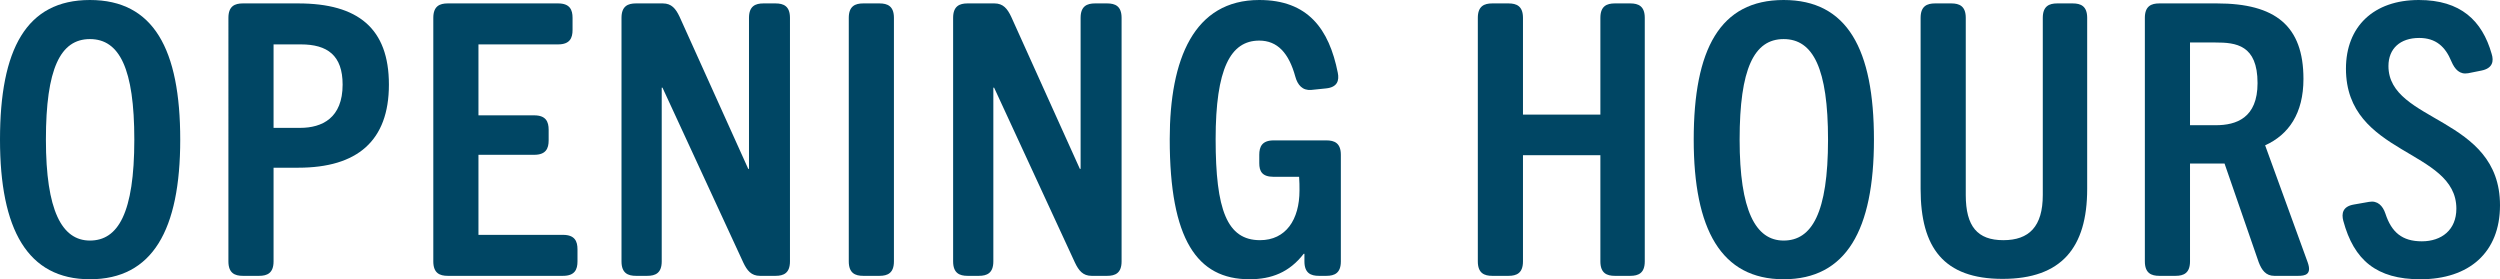
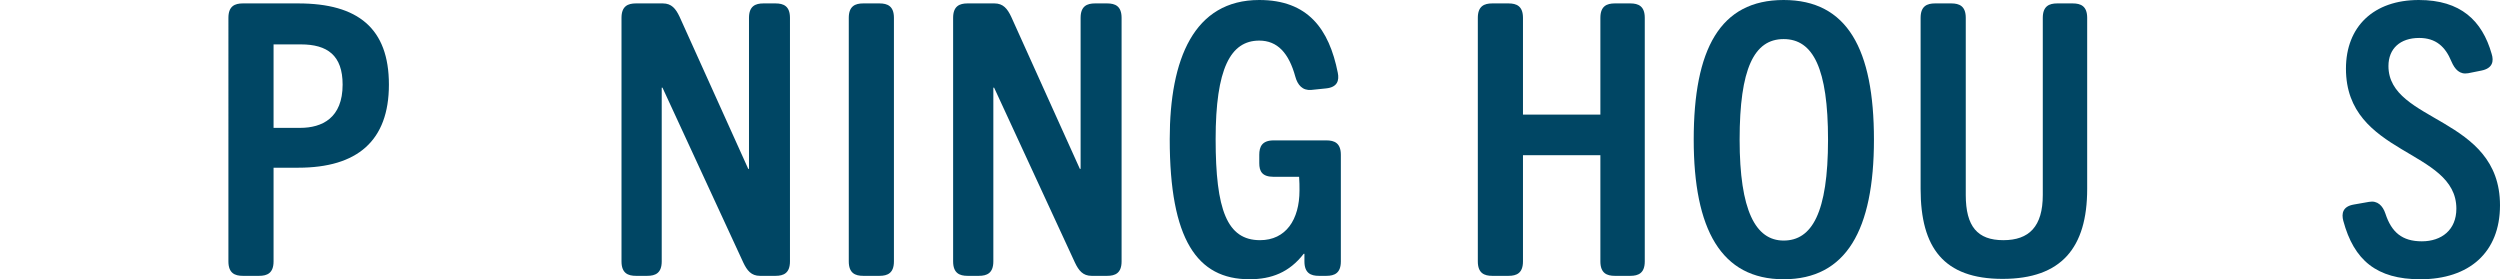
<svg xmlns="http://www.w3.org/2000/svg" id="_レイヤー_2" data-name="レイヤー 2" viewBox="0 0 527.11 58.88">
  <defs>
    <style>
      .cls-1 {
        fill: #004664;
        stroke-width: 0px;
      }
    </style>
  </defs>
  <g id="contents">
    <g>
-       <path class="cls-1" d="m0,29.44C0,10.4,5.52,0,18.96,0s19.04,10.4,19.04,29.44-5.84,29.44-19.04,29.44S0,48.32,0,29.44Zm28.32,0c0-14.96-3.12-21.2-9.36-21.2s-9.28,6.24-9.28,21.2,3.36,21.28,9.28,21.28,9.36-5.76,9.36-21.28Z" />
      <path class="cls-1" d="m48.16,3.76c0-2.48,1.36-3.04,3.04-3.04h11.68c12.64,0,19.12,5.28,19.12,17.12s-6.64,17.52-19.12,17.52h-5.2v19.76c0,2.48-1.36,3.04-3.04,3.04h-3.44c-1.68,0-3.04-.56-3.04-3.04V3.76Zm15.12,23.2c4.64,0,8.96-2.08,8.96-9.12,0-6.16-3.2-8.48-8.8-8.48h-5.76v17.6h5.6Z" />
-       <path class="cls-1" d="m91.36,3.76c0-2.48,1.36-3.04,3.04-3.04h23.28c2.48,0,3.04,1.36,3.04,3.04v2.56c0,1.68-.56,3.04-3.04,3.04h-16.8v14.96h11.76c2.48,0,3.04,1.36,3.04,3.04v2.24c0,1.68-.56,3.04-3.04,3.04h-11.76v16.88h17.84c2.48,0,3.04,1.36,3.04,3.04v2.56c0,1.68-.56,3.04-3.04,3.04h-24.32c-1.68,0-3.04-.56-3.04-3.04V3.76Z" />
      <path class="cls-1" d="m131.04,3.76c0-2.48,1.36-3.04,3.04-3.04h5.68c1.84,0,2.72,1.12,3.52,2.8l14.48,32.08h.16V3.76c0-2.48,1.36-3.04,3.04-3.04h2.56c1.68,0,3.04.56,3.04,3.04v51.36c0,2.48-1.36,3.04-3.04,3.04h-3.28c-1.84,0-2.72-1.12-3.52-2.8l-17.04-36.88h-.16v36.64c0,2.48-1.36,3.04-3.04,3.04h-2.4c-1.68,0-3.04-.56-3.04-3.04V3.76Z" />
      <path class="cls-1" d="m178.96,3.76c0-2.48,1.36-3.04,3.04-3.04h3.44c1.68,0,3.04.56,3.04,3.04v51.36c0,2.48-1.36,3.04-3.04,3.04h-3.44c-1.68,0-3.04-.56-3.04-3.04V3.76Z" />
      <path class="cls-1" d="m200.96,3.76c0-2.48,1.36-3.04,3.04-3.04h5.68c1.84,0,2.72,1.12,3.52,2.8l14.48,32.08h.16V3.76c0-2.48,1.36-3.04,3.04-3.04h2.56c1.68,0,3.04.56,3.04,3.04v51.36c0,2.48-1.36,3.04-3.04,3.04h-3.28c-1.84,0-2.72-1.12-3.52-2.8l-17.04-36.88h-.16v36.64c0,2.48-1.36,3.04-3.04,3.04h-2.4c-1.68,0-3.04-.56-3.04-3.04V3.76Z" />
      <path class="cls-1" d="m246.63,29.36c0-16.96,5.12-29.36,18.88-29.36,10.24,0,14.72,6.08,16.56,15.36.32,1.6-.08,3.04-2.48,3.28l-3.12.32c-1.84.16-2.88-1.04-3.36-2.8-1.36-4.96-3.76-7.6-7.6-7.6-6.08,0-9.2,5.92-9.2,20.8s2.4,21.28,9.36,21.28c5.44,0,8.32-4.32,8.32-10.48,0-.88,0-1.92-.08-2.88h-5.36c-2.48,0-3.04-1.2-3.04-2.88v-1.76c0-1.68.56-3.04,3.04-3.04h11.12c1.68,0,3.04.56,3.04,3.04v22.48c0,2.48-1.36,3.04-3.04,3.04h-1.6c-1.68,0-3.04-.56-3.04-3.04v-1.6h-.16c-3.04,3.92-6.8,5.36-11.44,5.36-11.04,0-16.8-8.4-16.8-29.52Z" />
      <path class="cls-1" d="m311.59,3.76c0-2.48,1.36-3.04,3.04-3.04h3.44c1.68,0,3.04.56,3.04,3.04v20.4h16.32V3.76c0-2.48,1.36-3.04,3.04-3.04h3.28c1.68,0,3.04.56,3.04,3.04v51.36c0,2.48-1.36,3.04-3.04,3.04h-3.28c-1.68,0-3.04-.56-3.04-3.04v-22.4h-16.32v22.4c0,2.48-1.36,3.04-3.04,3.04h-3.44c-1.68,0-3.04-.56-3.04-3.04V3.76Z" />
      <path class="cls-1" d="m357.11,29.44c0-19.04,5.52-29.44,18.96-29.44s19.04,10.4,19.04,29.44-5.84,29.44-19.04,29.44-18.96-10.56-18.96-29.44Zm28.32,0c0-14.96-3.12-21.2-9.36-21.2s-9.28,6.24-9.28,21.2,3.36,21.28,9.28,21.28,9.36-5.76,9.36-21.28Z" />
      <path class="cls-1" d="m404.95,3.76c0-2.48,1.36-3.04,3.04-3.04h3.44c1.68,0,3.04.56,3.04,3.04v37.36c0,6.64,2.48,9.52,7.92,9.52s8.32-2.88,8.32-9.52V3.76c0-2.48,1.36-3.04,3.04-3.04h3.28c1.68,0,3.04.56,3.04,3.04v36.08c0,12.4-5.44,18.96-17.84,18.96s-17.28-6.56-17.28-18.96V3.76Z" />
-       <path class="cls-1" d="m452.23,3.76c0-2.48,1.36-3.04,3.04-3.04h12.16c12.32,0,18.24,4.72,18.24,15.92,0,7.28-3.12,11.76-8.08,14l8.96,24.64c.96,2.64-.56,2.88-2,2.88h-5.04c-1.76,0-2.64-1.2-3.28-2.88l-7.2-20.8h-7.28v20.64c0,2.48-1.36,3.04-3.04,3.04h-3.44c-1.68,0-3.04-.56-3.04-3.04V3.76Zm14.96,22.64c4.32,0,8.8-1.52,8.8-8.88,0-8.08-4.56-8.56-8.88-8.56h-5.36v17.44h5.44Z" />
      <path class="cls-1" d="m496.31,43.12l3.2-.56c1.76-.32,2.88.8,3.44,2.48,1.28,3.92,3.52,5.84,7.68,5.84s7.28-2.4,7.28-6.88c0-12.64-23.28-11.12-23.28-29.52,0-8.88,5.84-14.48,15.36-14.48,8.8,0,13.36,4.32,15.36,11.36.48,1.52.24,3.04-2.16,3.52l-2.8.56c-1.76.32-2.8-.8-3.52-2.48-1.28-3.12-3.28-4.96-6.8-4.96-4,0-6.48,2.24-6.48,5.92,0,12,23.52,10.56,23.52,29.36,0,10-6.56,15.6-16.8,15.6-9.2,0-14-4-16.24-12.32-.4-1.52-.16-3.04,2.24-3.44Z" />
    </g>
  </g>
</svg>